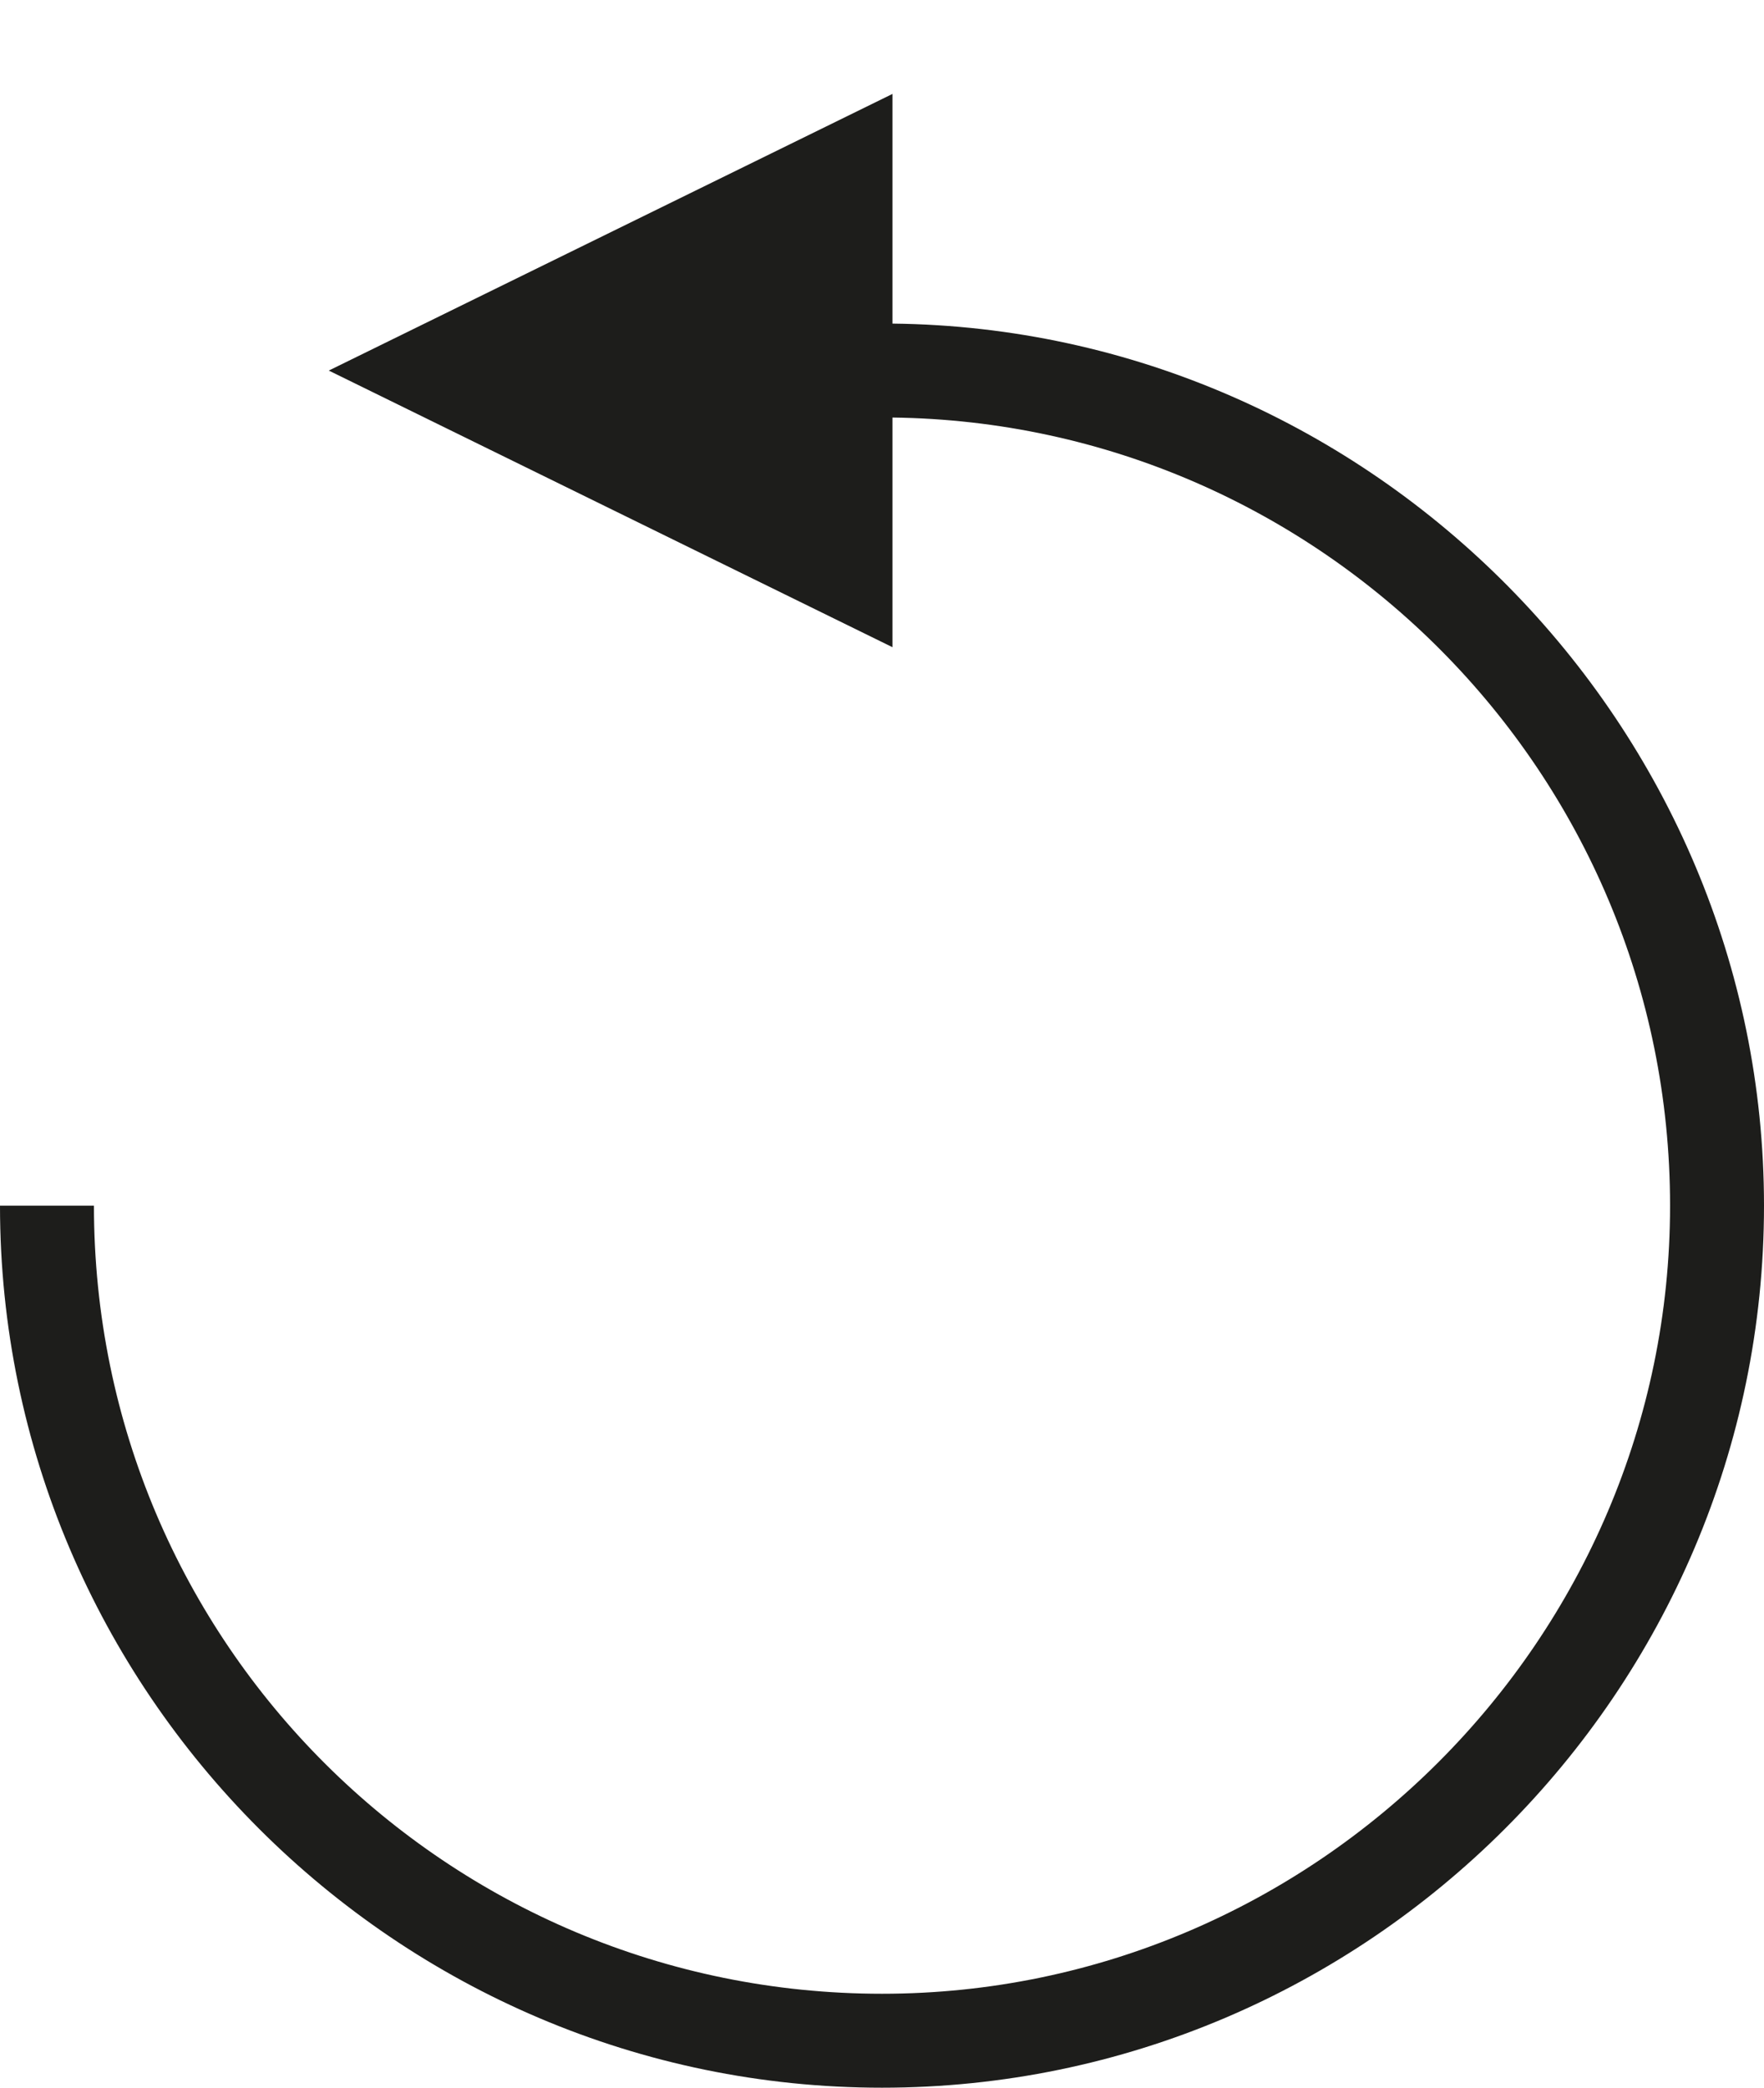
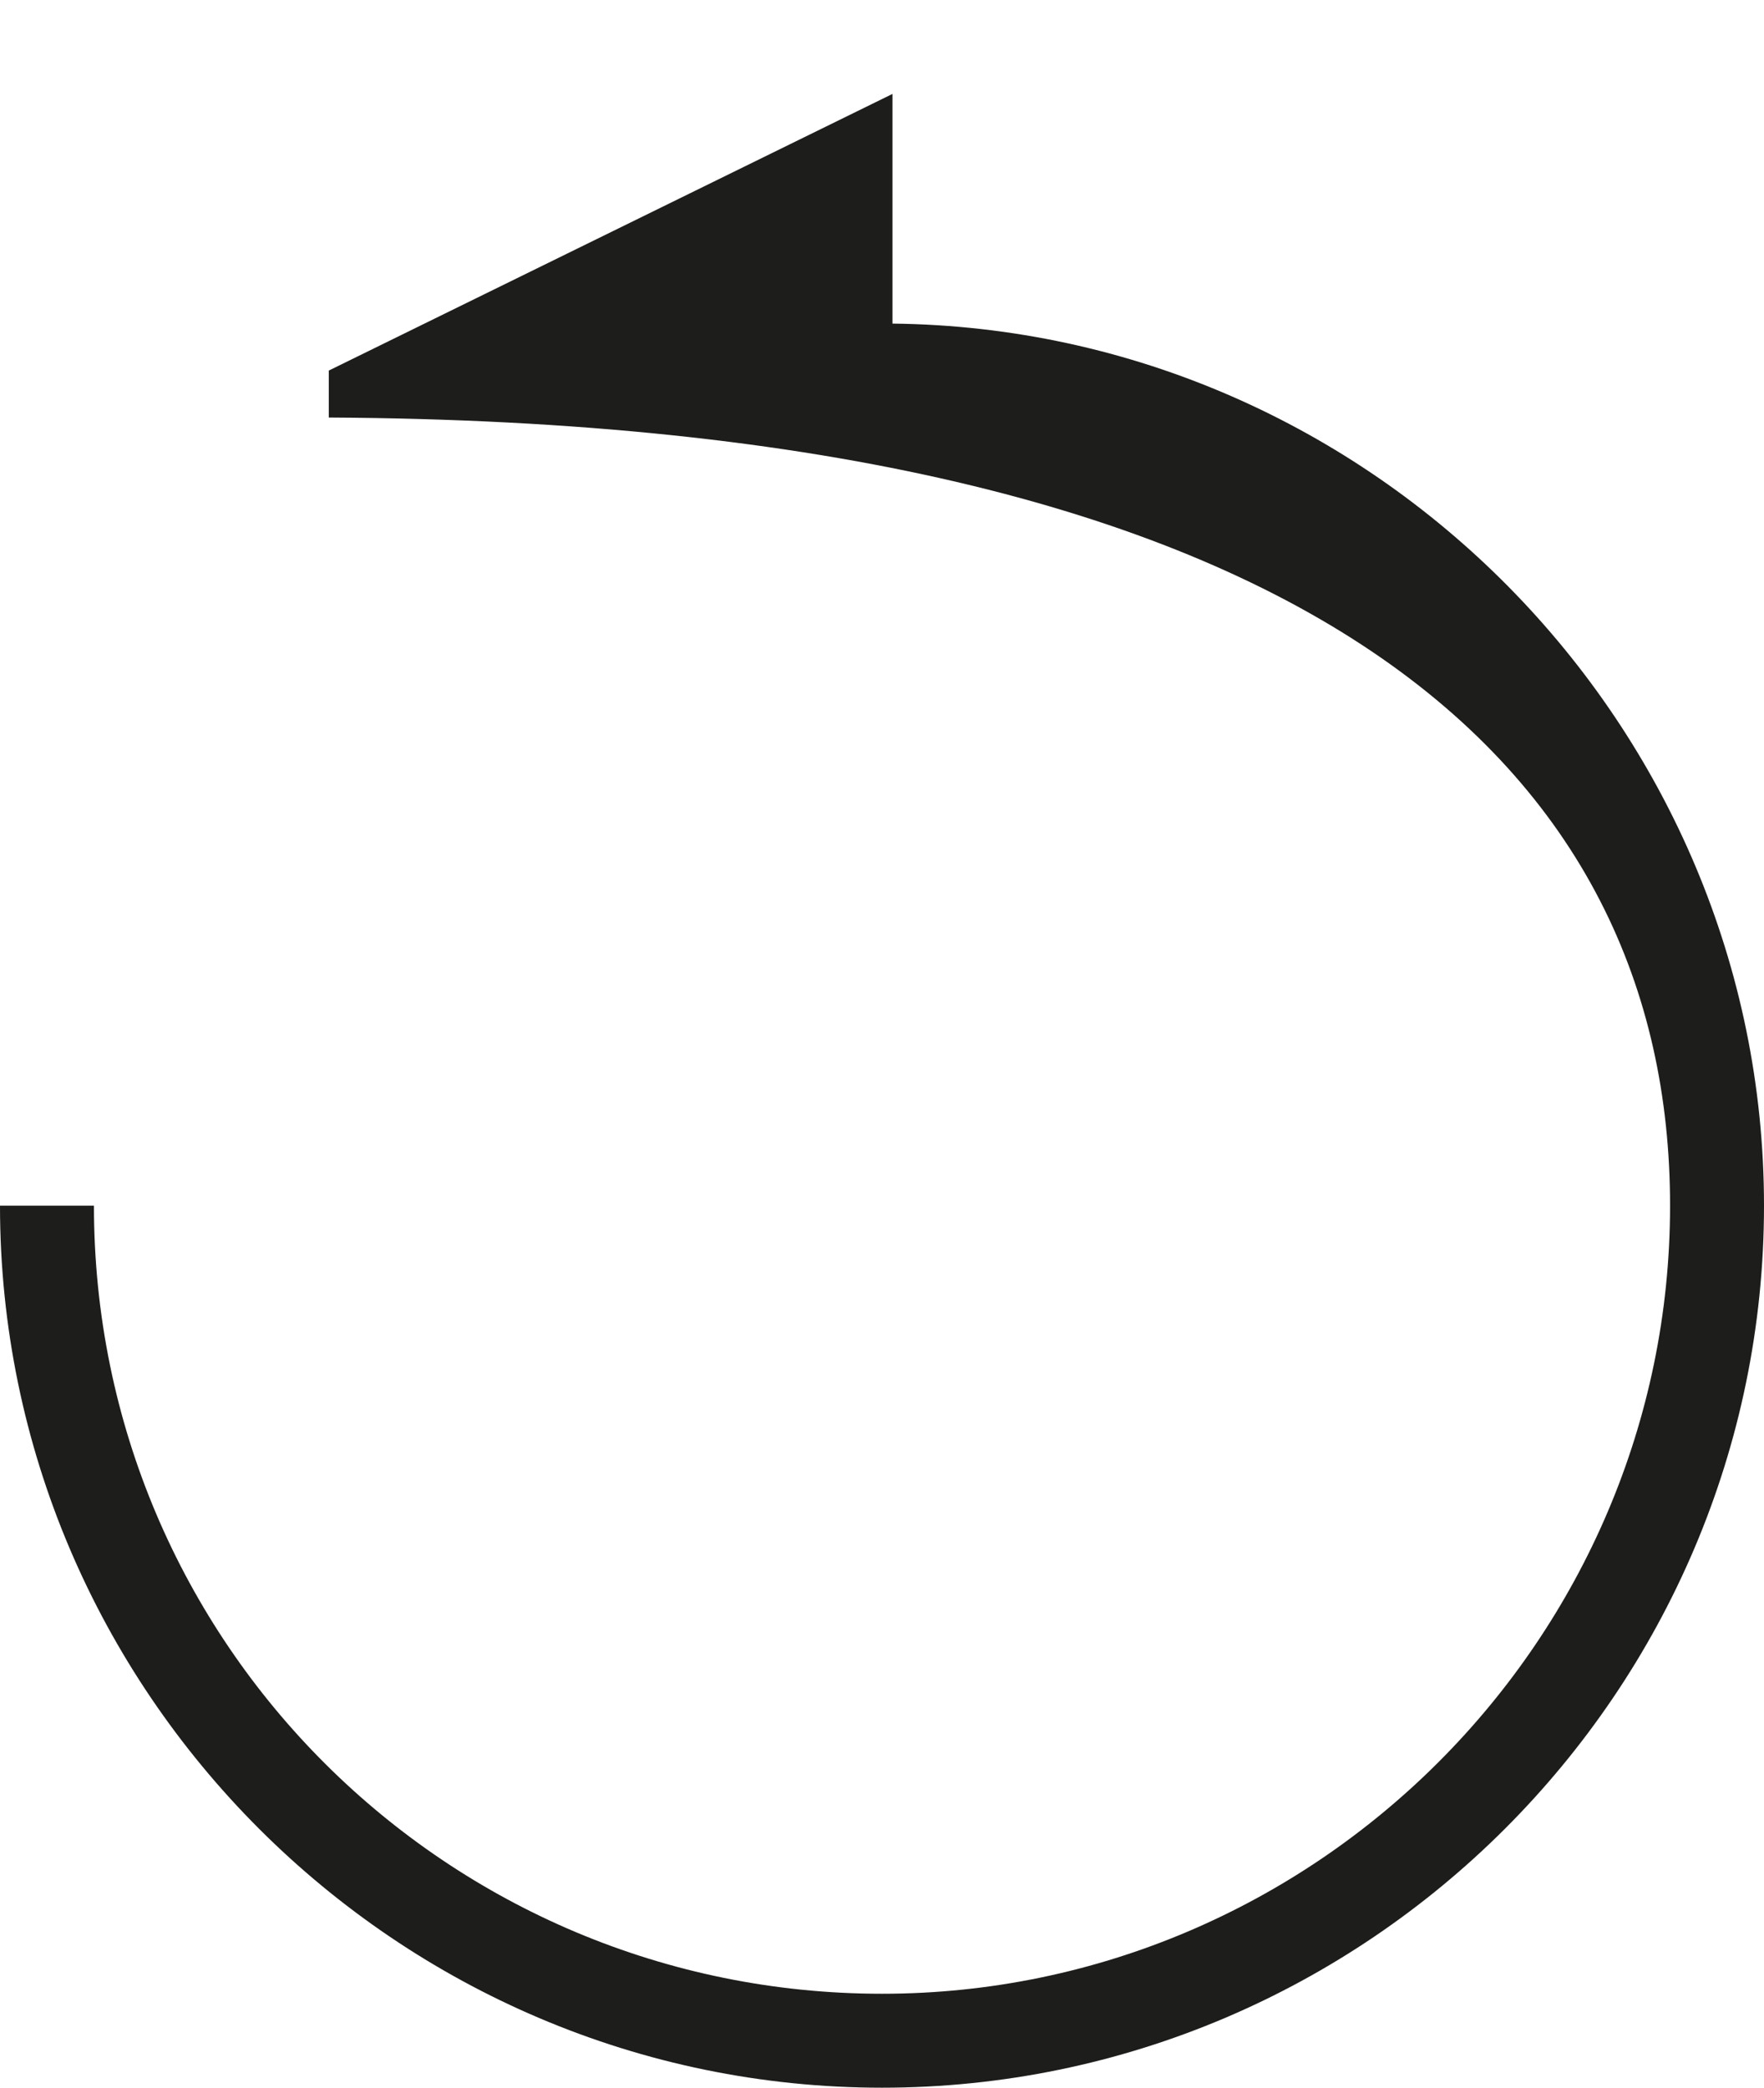
<svg xmlns="http://www.w3.org/2000/svg" version="1.1" id="Calque_1" x="0px" y="0px" viewBox="0 0 33.8 40" style="enable-background:new 0 0 33.8 40;" xml:space="preserve">
  <style type="text/css">
	.st0{fill:#1D1D1B;}
</style>
-   <path class="st0" d="M17.1,6.2V1.8L6.3,7.1l10.8,5.3V8C25.3,8.1,32,14.8,32,23.1c0,8.3-6.8,15.1-15.1,15.1S1.8,31.5,1.8,23.1H0  C0,32.4,7.6,40,16.9,40c9.3,0,16.9-7.6,16.9-16.9C33.8,13.9,26.3,6.3,17.1,6.2z" />
+   <path class="st0" d="M17.1,6.2V1.8L6.3,7.1V8C25.3,8.1,32,14.8,32,23.1c0,8.3-6.8,15.1-15.1,15.1S1.8,31.5,1.8,23.1H0  C0,32.4,7.6,40,16.9,40c9.3,0,16.9-7.6,16.9-16.9C33.8,13.9,26.3,6.3,17.1,6.2z" />
</svg>